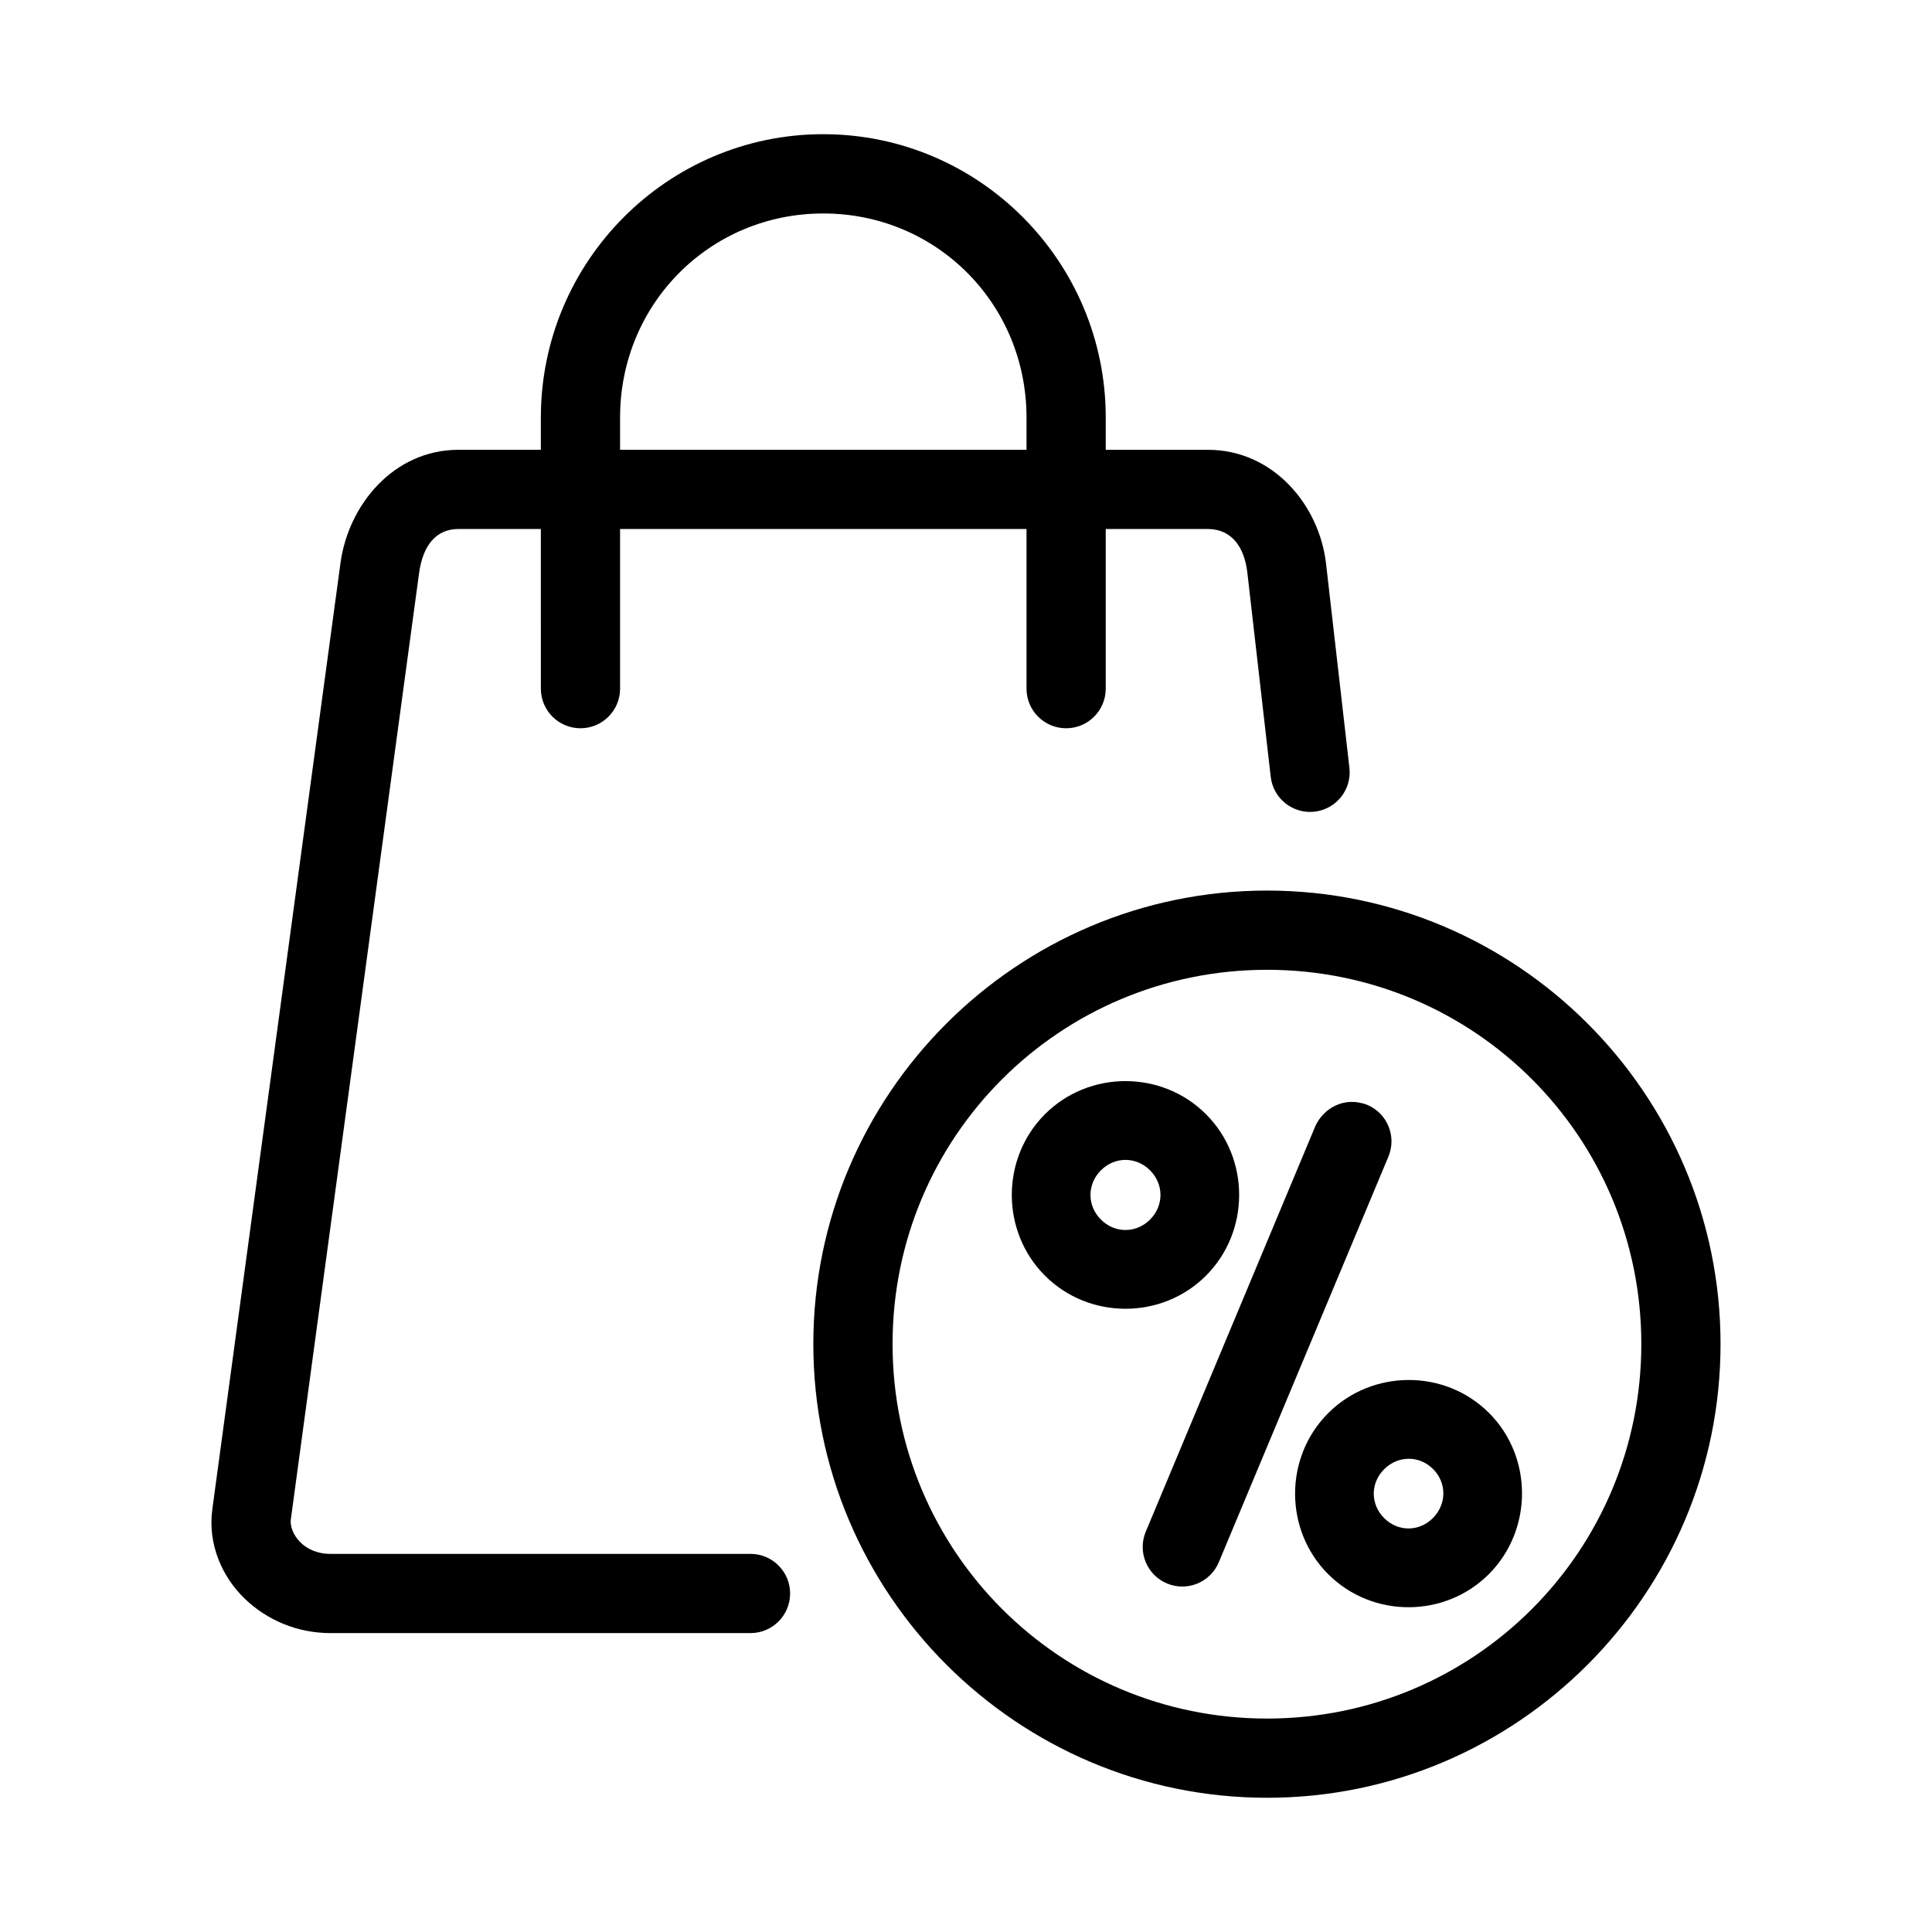
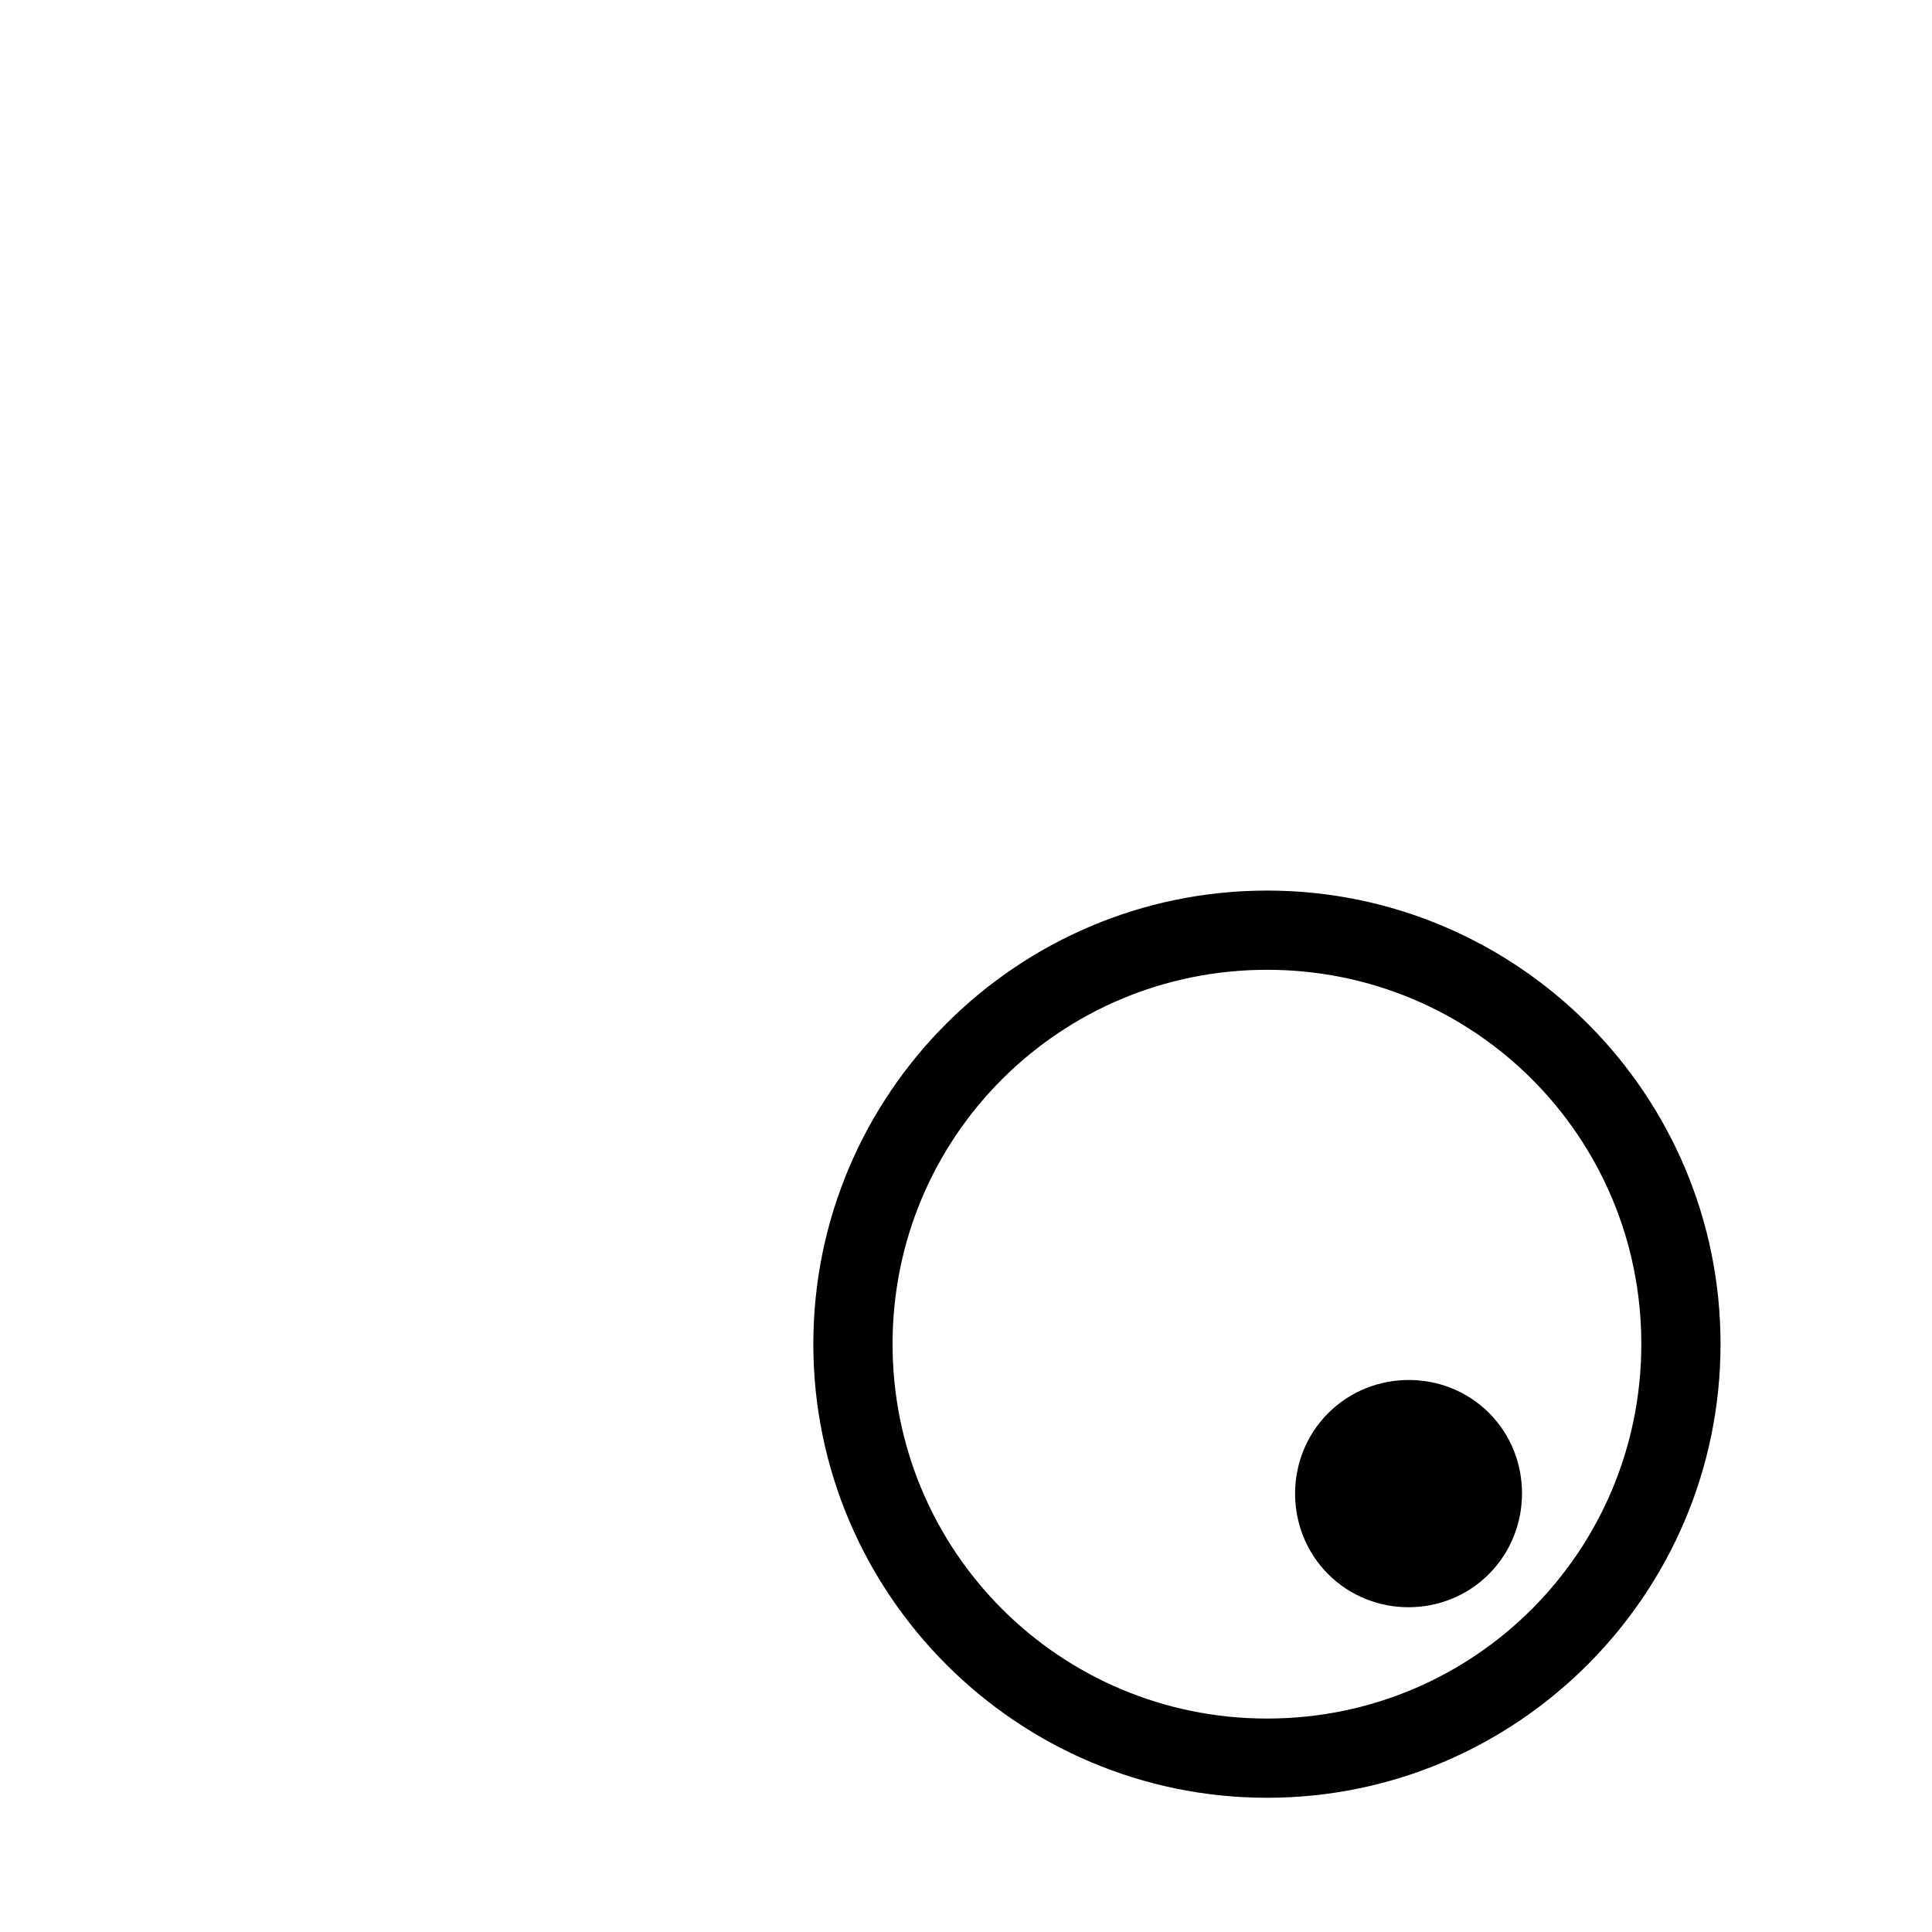
<svg xmlns="http://www.w3.org/2000/svg" fill="#000000" width="800px" height="800px" version="1.1" viewBox="144 144 512 512">
  <g>
-     <path d="m362.18 179.56c-41.301 0-74.848 33.719-74.848 75.09v8.547h-21.793c-17.273 0-29.227 14.668-31.305 29.992l-33.969 250.8c-1.266 9.344 2.699 18.059 8.672 23.758 5.973 5.699 13.973 9.039 22.613 9.039h111.34c5.797 0 10.496-4.699 10.496-10.496 0-5.797-4.699-10.496-10.496-10.496h-111.34c-7.199 0-10.809-5.492-10.496-9l33.988-250.8c1.031-7.621 4.613-11.809 10.496-11.809h21.793l0.004 42.359c0.02 5.766 4.691 10.434 10.457 10.453 5.797 0.023 10.516-4.66 10.535-10.453v-42.352h107.71v42.352c0.02 5.766 4.691 10.434 10.457 10.453 5.797 0.023 10.516-4.66 10.535-10.453v-42.352h27.059c5.898 0 9.633 4.231 10.477 11.602l6.191 54.078c0.664 5.758 5.867 9.887 11.625 9.227 5.758-0.664 9.887-5.867 9.227-11.625l-6.191-54.078c-1.789-15.637-14.066-30.195-31.324-30.195h-27.059v-8.547c0-41.375-33.547-75.09-74.848-75.09zm0 21.012c30 0 53.855 23.938 53.855 54.078v8.547h-107.71v-8.547c0-30.141 23.855-54.078 53.855-54.078z" />
    <path d="m479.79 380.01c-66.27 0-120.25 53.902-120.25 120.17 0 66.27 53.98 120.25 120.25 120.25s120.17-53.977 120.17-120.25c0-66.27-53.902-120.17-120.17-120.17zm0 20.996c54.926 0 99.176 44.25 99.176 99.176 0 54.926-44.25 99.254-99.176 99.254s-99.254-44.324-99.254-99.254c0-54.926 44.328-99.176 99.254-99.176z" />
-     <path d="m420.91 439.29c-11.699 11.715-11.699 31.051 0 42.762 11.699 11.715 31.008 11.715 42.703 0 11.699-11.715 11.699-31.051 0-42.762-11.699-11.715-31.008-11.715-42.703 0zm14.836 14.859c3.68-3.688 9.348-3.688 13.031 0 3.68 3.688 3.68 9.363 0 13.047-3.68 3.688-9.348 3.688-13.031 0-3.68-3.688-3.68-9.363 0-13.047z" />
-     <path d="m495.97 518.51c-11.68 11.695-11.68 30.957 0 42.652 11.68 11.695 30.914 11.695 42.594 0 11.68-11.695 11.734-31.012 0.055-42.707-11.68-11.695-30.969-11.641-42.648 0.055zm14.836 14.859c3.664-3.668 9.312-3.723 12.977-0.055 3.664 3.668 3.609 9.324-0.055 12.992-3.664 3.668-9.258 3.668-12.922 0-3.664-3.668-3.664-9.27 0-12.938z" />
-     <path d="m492.57 442.46-44.938 107.47c-2.223 5.348 0.309 11.484 5.656 13.715 5.348 2.223 11.484-0.309 13.715-5.656l44.938-107.47c2.231-5.328-0.262-11.453-5.578-13.711-6.254-2.426-11.75 1.055-13.793 5.652z" />
+     <path d="m495.97 518.51c-11.68 11.695-11.68 30.957 0 42.652 11.68 11.695 30.914 11.695 42.594 0 11.68-11.695 11.734-31.012 0.055-42.707-11.68-11.695-30.969-11.641-42.648 0.055zm14.836 14.859z" />
  </g>
</svg>